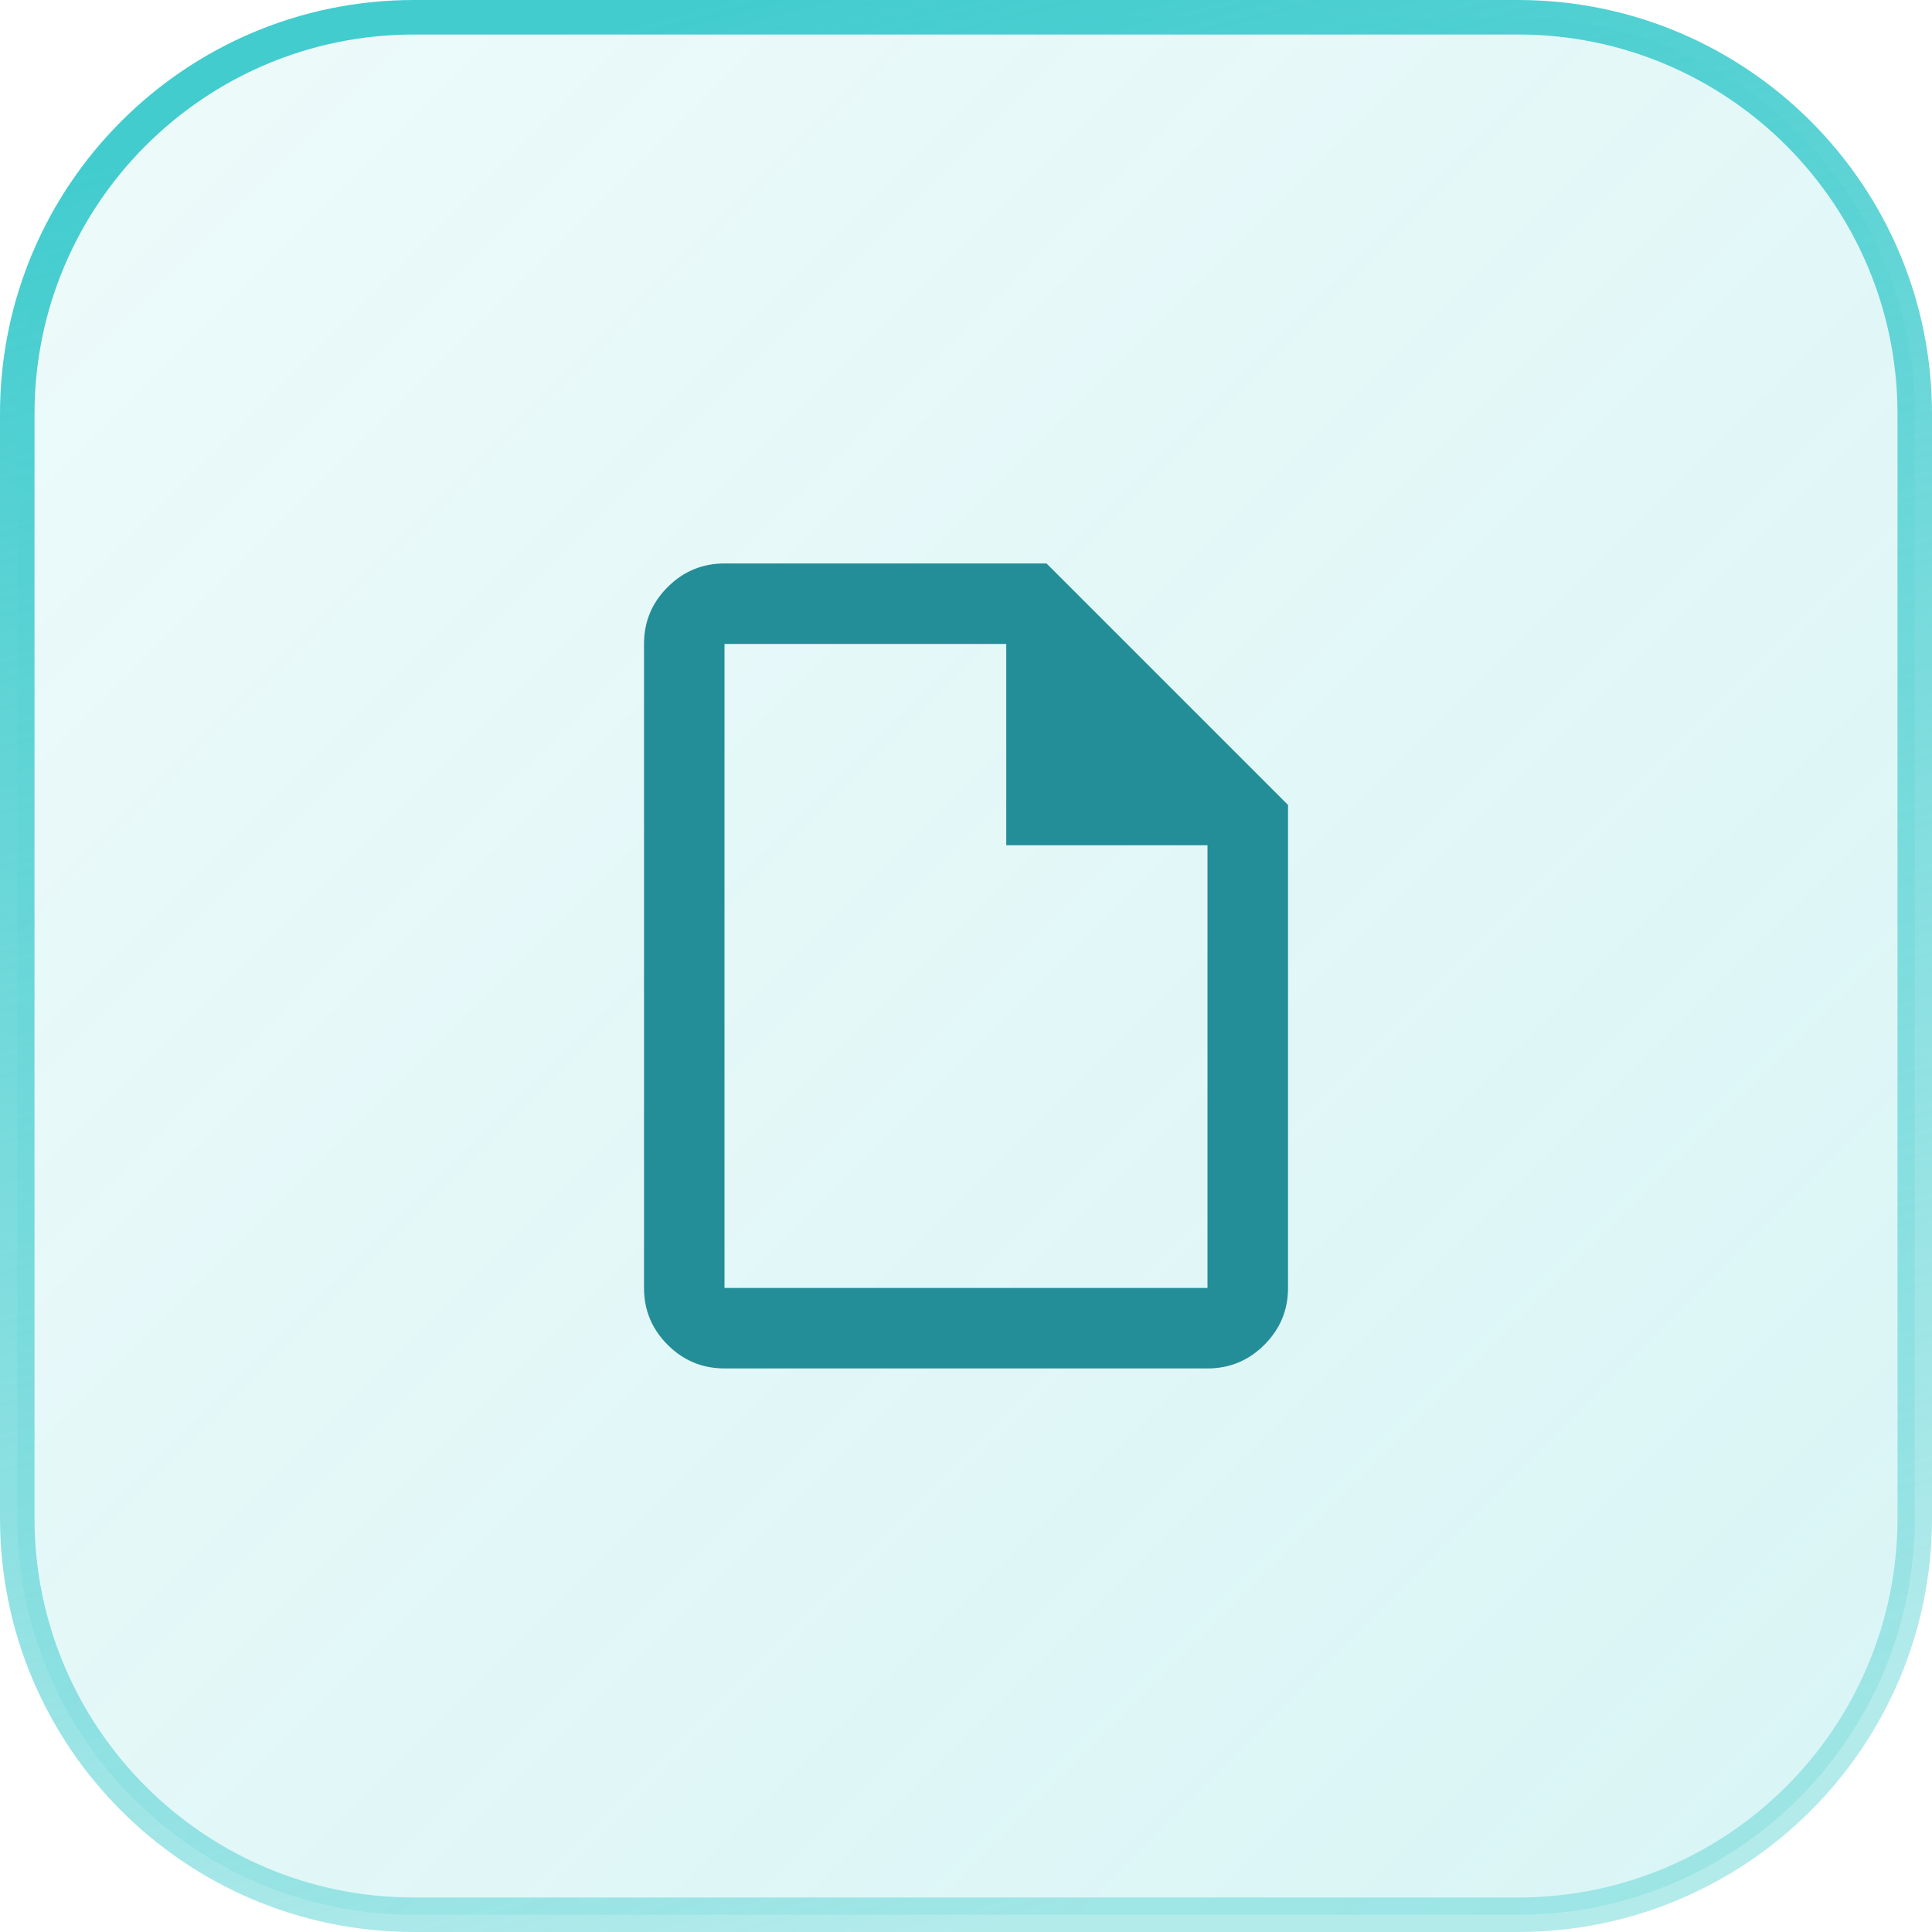
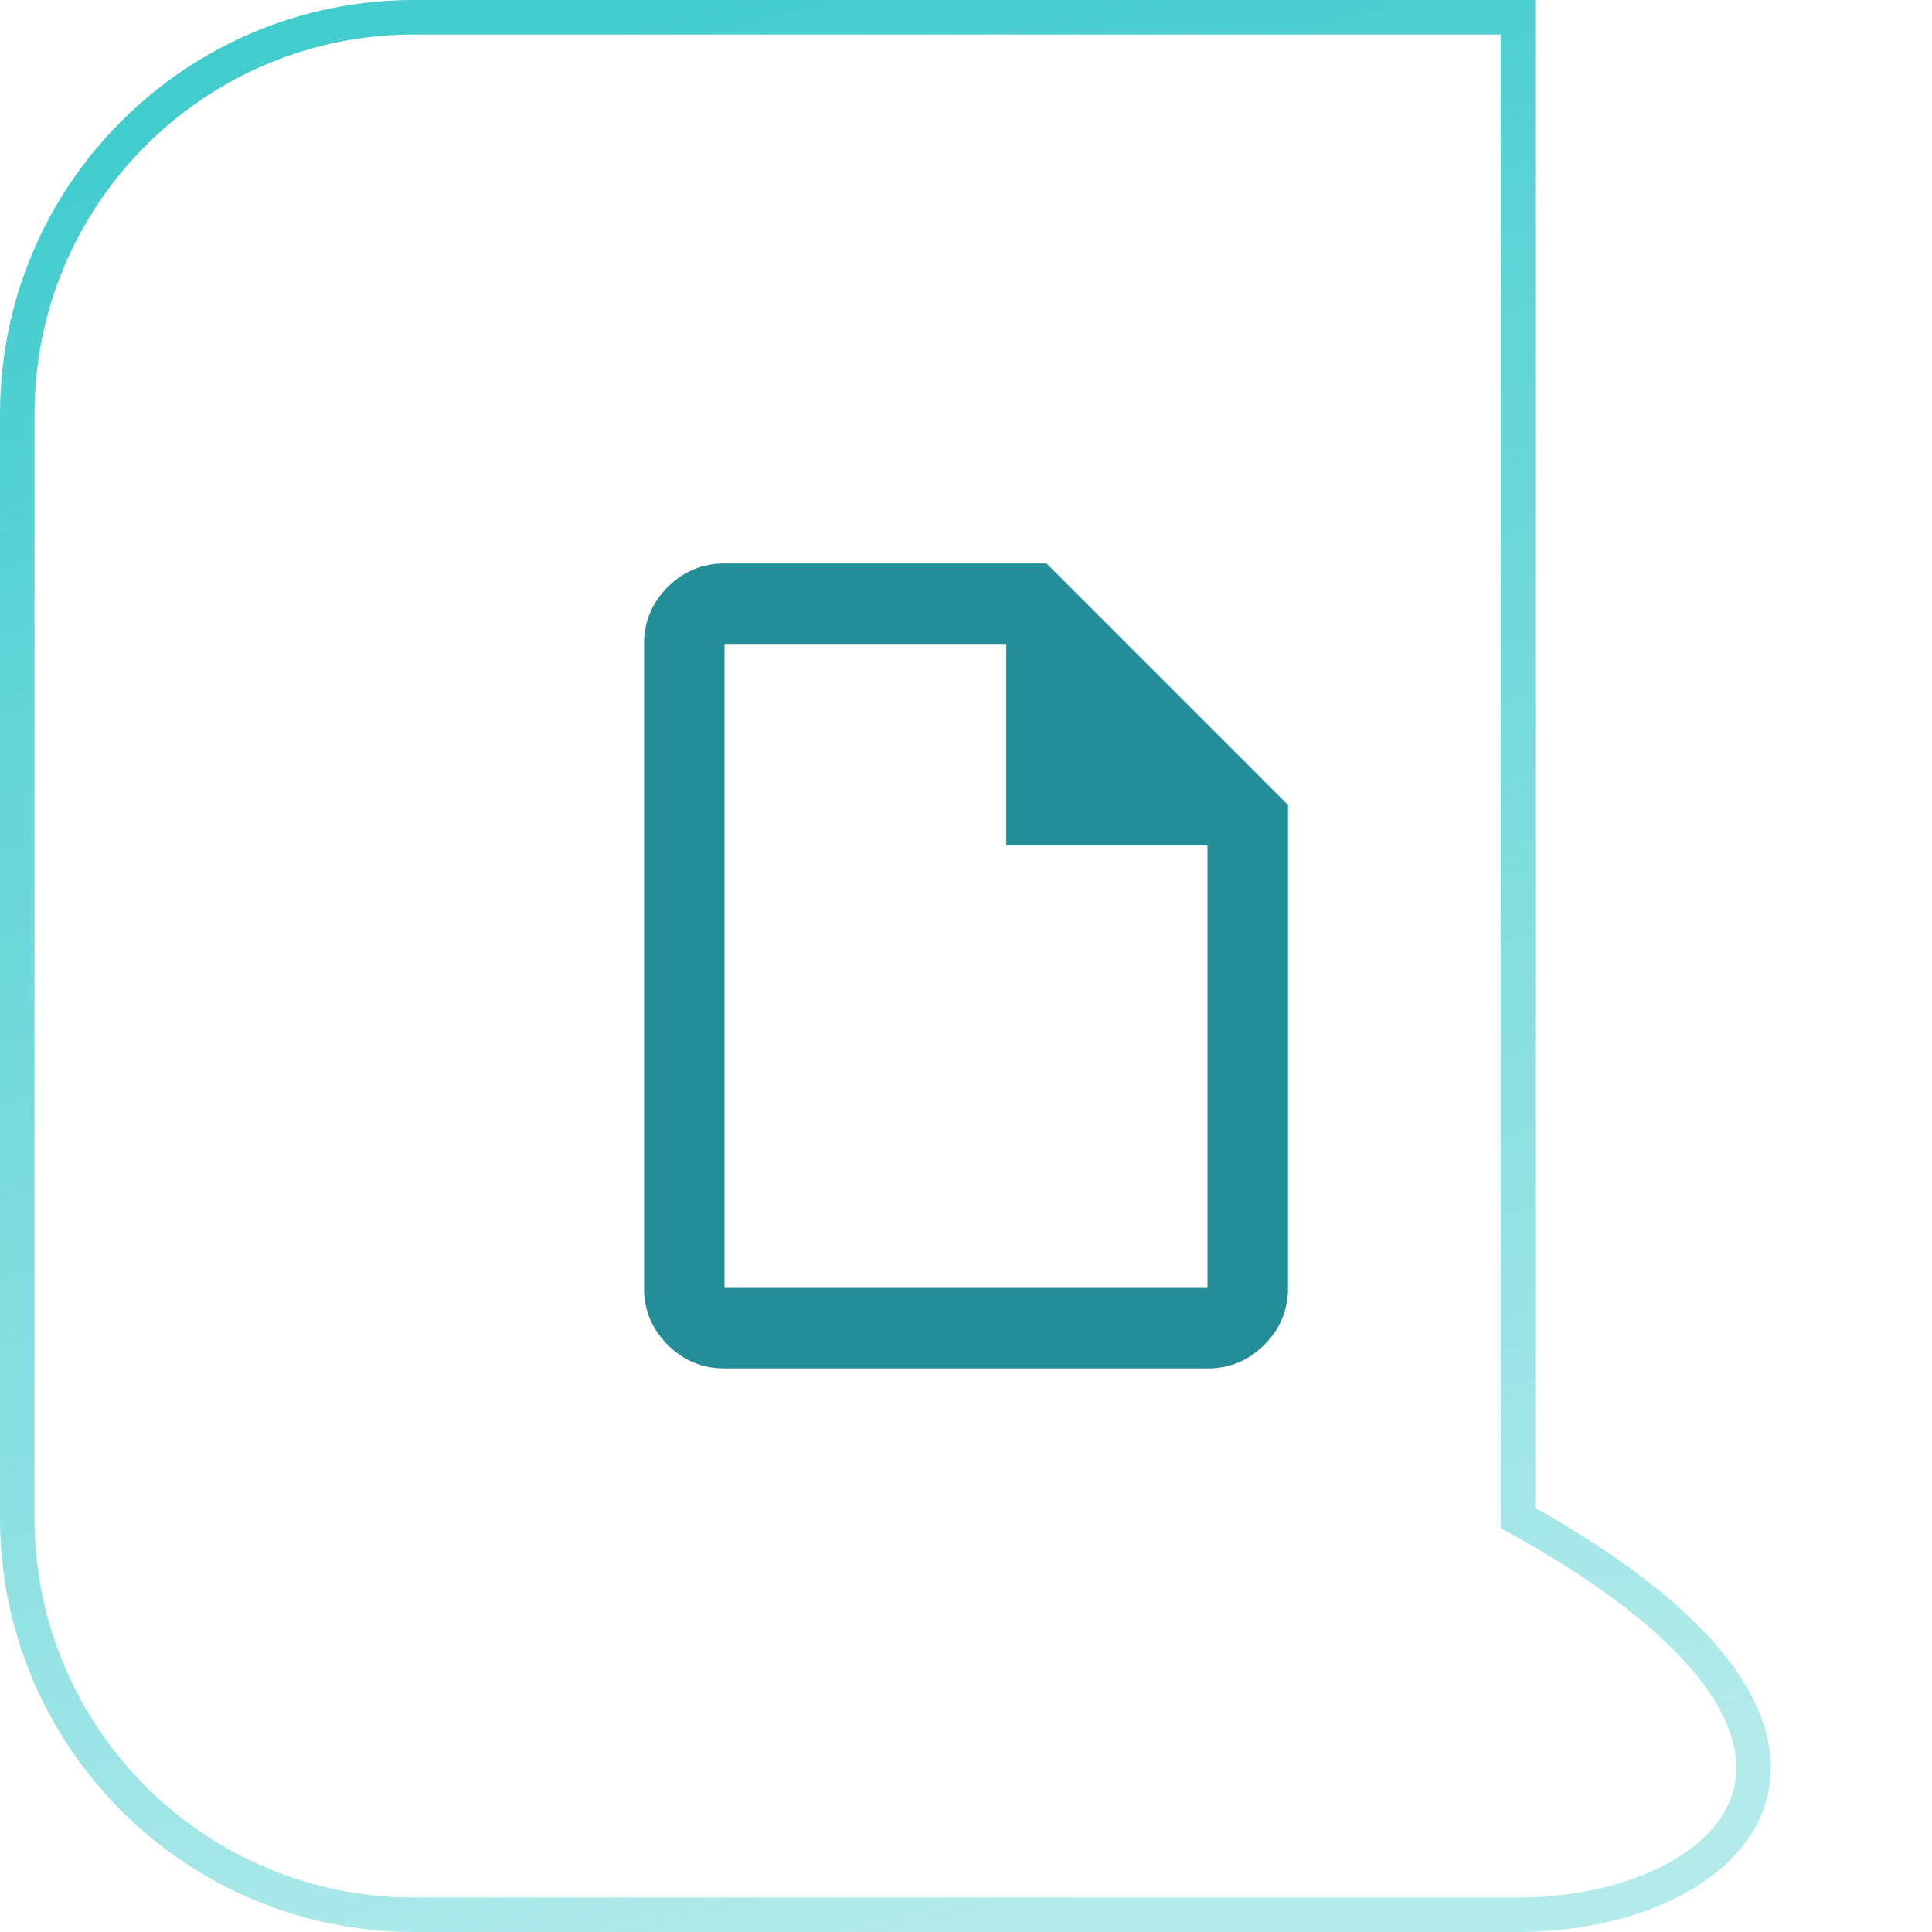
<svg xmlns="http://www.w3.org/2000/svg" width="56" height="56" viewBox="0 0 56 56" fill="none">
-   <path d="M12 0.5H44C50.351 0.5 55.5 5.649 55.5 12V44C55.5 50.351 50.351 55.5 44 55.5H12C5.649 55.5 0.5 50.351 0.5 44V12C0.5 5.649 5.649 0.5 12 0.5Z" fill="url(#paint0_linear_62_661)" />
-   <path d="M12 0.5H44C50.351 0.5 55.5 5.649 55.5 12V44C55.5 50.351 50.351 55.5 44 55.5H12C5.649 55.5 0.5 50.351 0.5 44V12C0.5 5.649 5.649 0.5 12 0.5Z" stroke="url(#paint1_linear_62_661)" />
+   <path d="M12 0.5H44V44C55.5 50.351 50.351 55.5 44 55.5H12C5.649 55.5 0.5 50.351 0.5 44V12C0.5 5.649 5.649 0.5 12 0.5Z" stroke="url(#paint1_linear_62_661)" />
  <mask id="mask0_62_661" style="mask-type:alpha" maskUnits="userSpaceOnUse" x="14" y="14" width="28" height="28">
    <rect x="14" y="14" width="28" height="28" fill="#D9D9D9" />
  </mask>
  <g mask="url(#mask0_62_661)">
    <path d="M21 39.665C20.359 39.665 19.809 39.437 19.352 38.98C18.895 38.523 18.667 37.974 18.667 37.332V18.665C18.667 18.024 18.895 17.474 19.352 17.017C19.809 16.561 20.359 16.332 21 16.332H30.334L37.334 23.332V37.332C37.334 37.974 37.105 38.523 36.648 38.98C36.191 39.437 35.642 39.665 35 39.665H21ZM29.167 24.499V18.665H21V37.332H35V24.499H29.167Z" fill="#238E97" />
  </g>
  <defs>
    <linearGradient id="paint0_linear_62_661" x1="57.669" y1="50.167" x2="7.503" y2="0" gradientUnits="userSpaceOnUse">
      <stop stop-color="#42CCCE" stop-opacity="0.2" />
      <stop offset="1" stop-color="#42CCCE" stop-opacity="0.1" />
    </linearGradient>
    <linearGradient id="paint1_linear_62_661" x1="13.417" y1="1.574" x2="28" y2="56" gradientUnits="userSpaceOnUse">
      <stop stop-color="#42CCCE" />
      <stop offset="1" stop-color="#42CCCE" stop-opacity="0.4" />
    </linearGradient>
  </defs>
</svg>